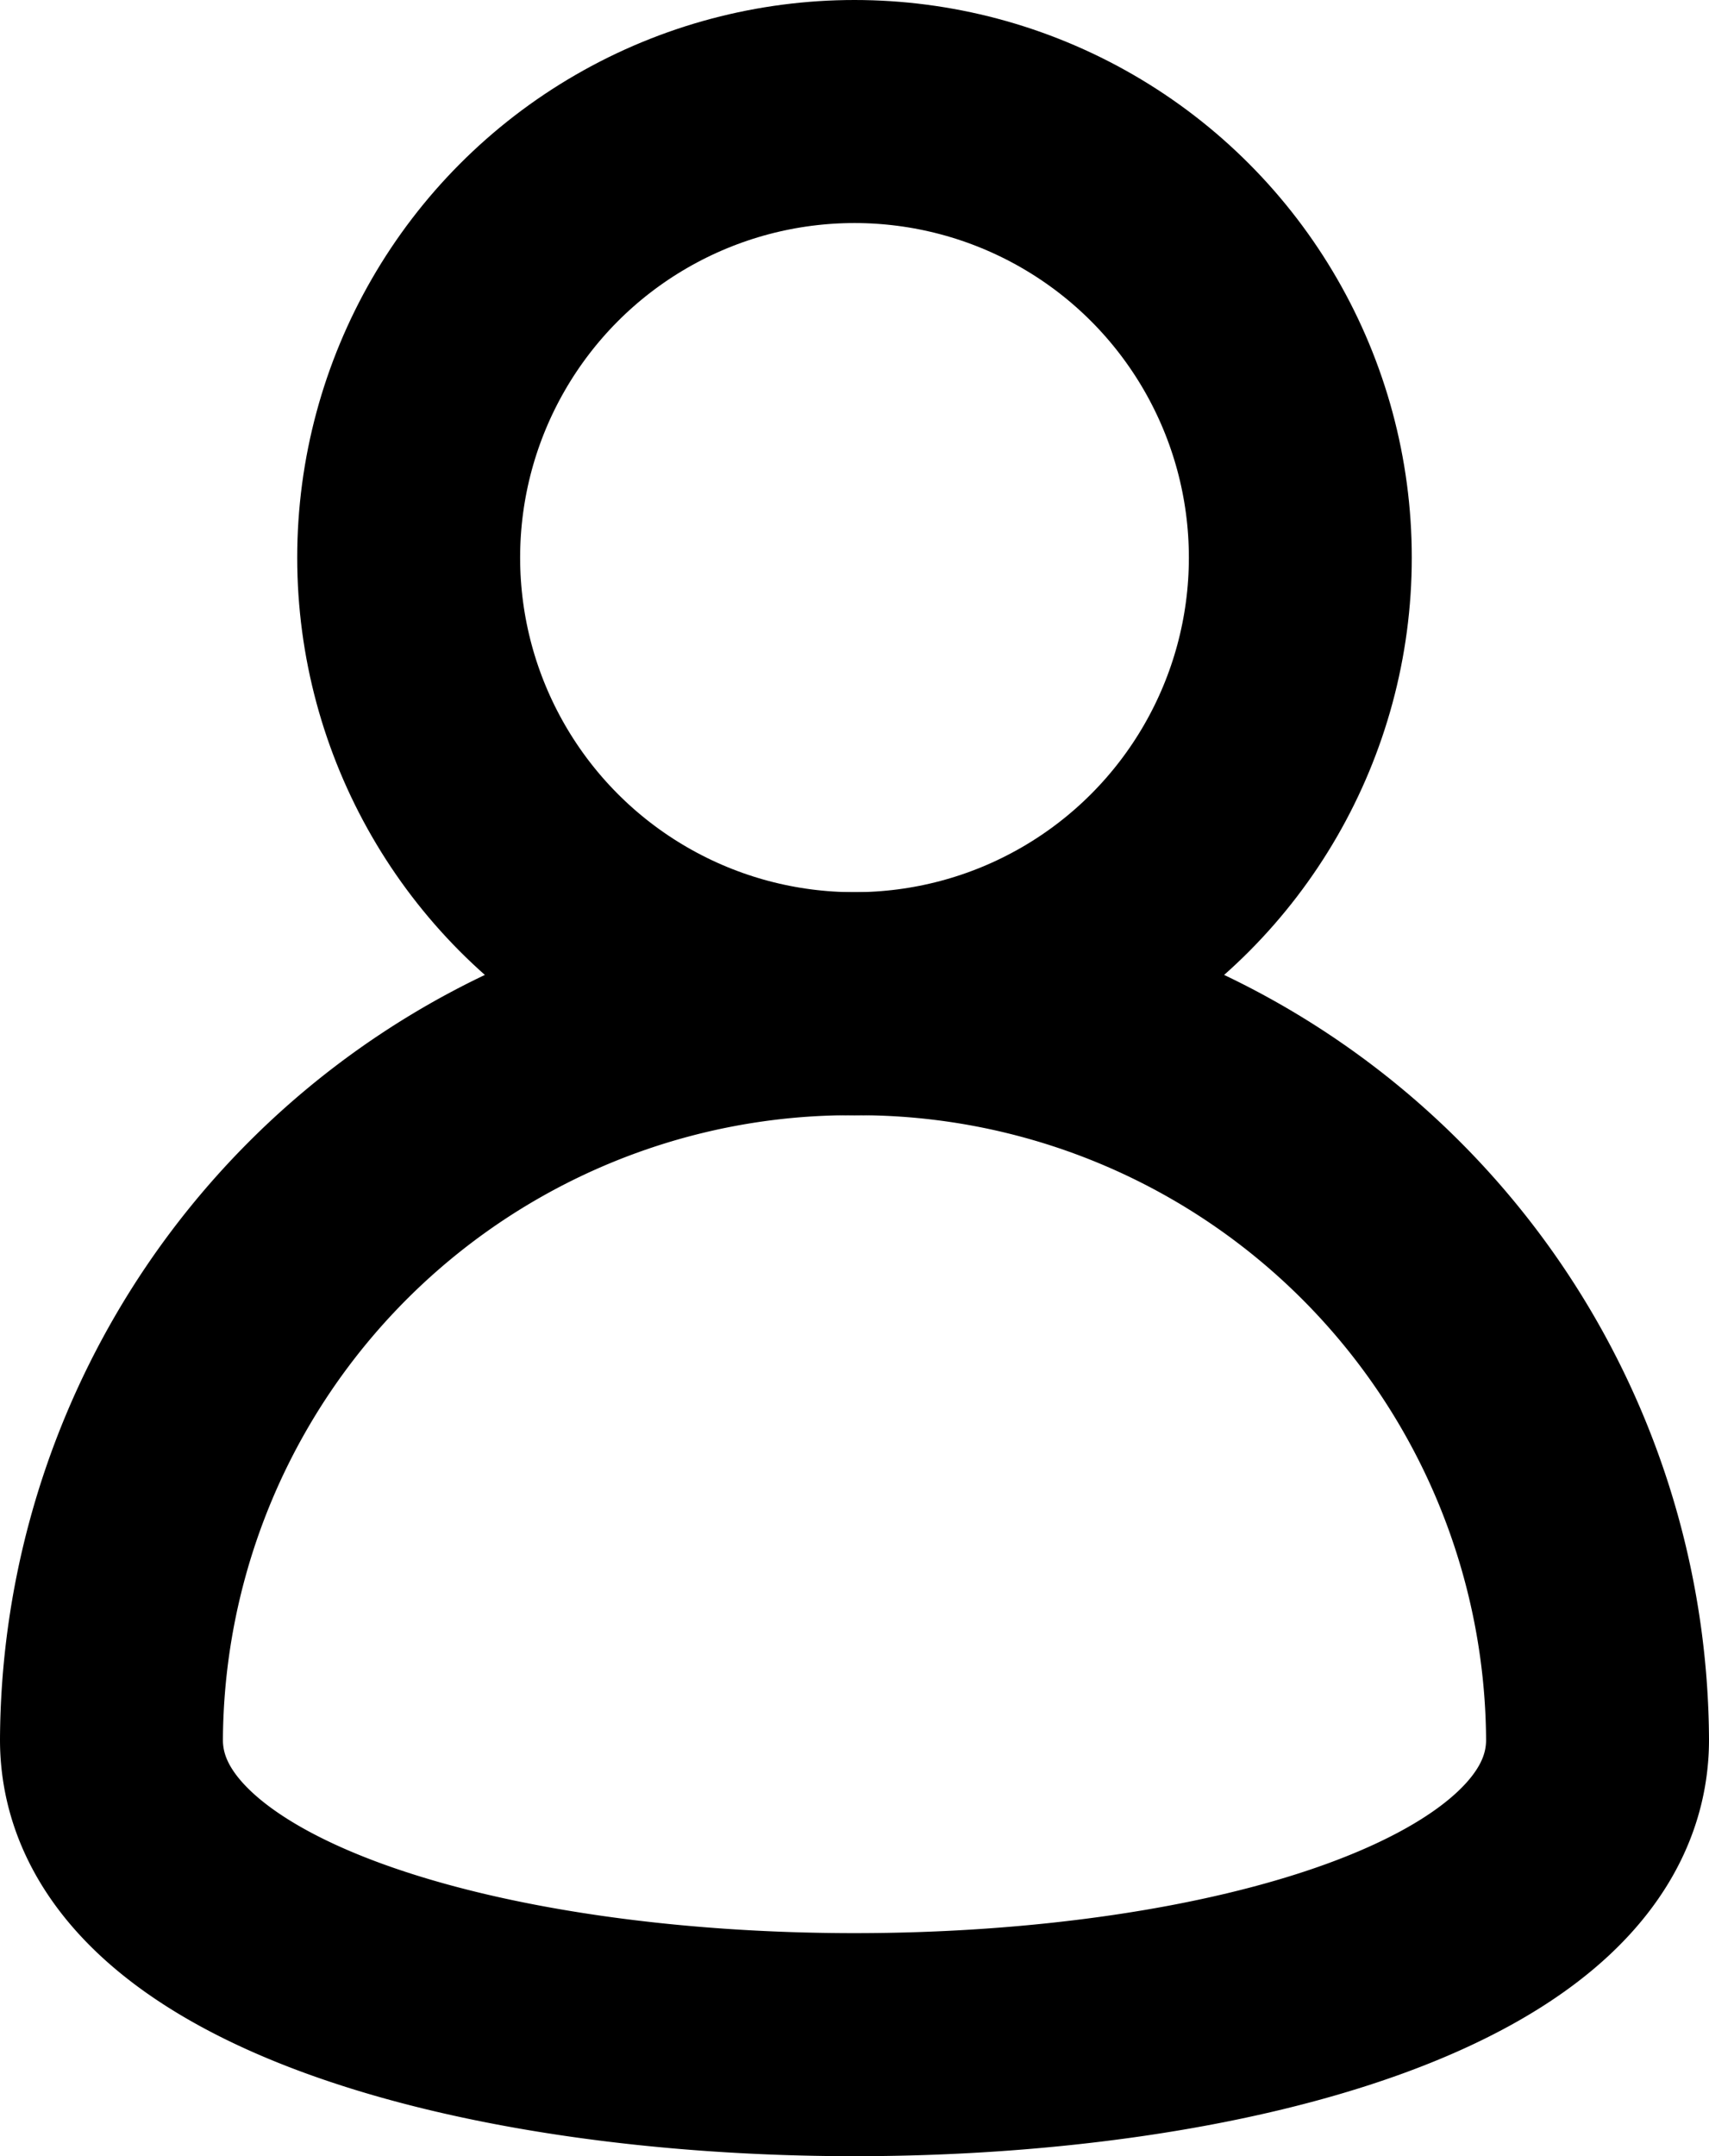
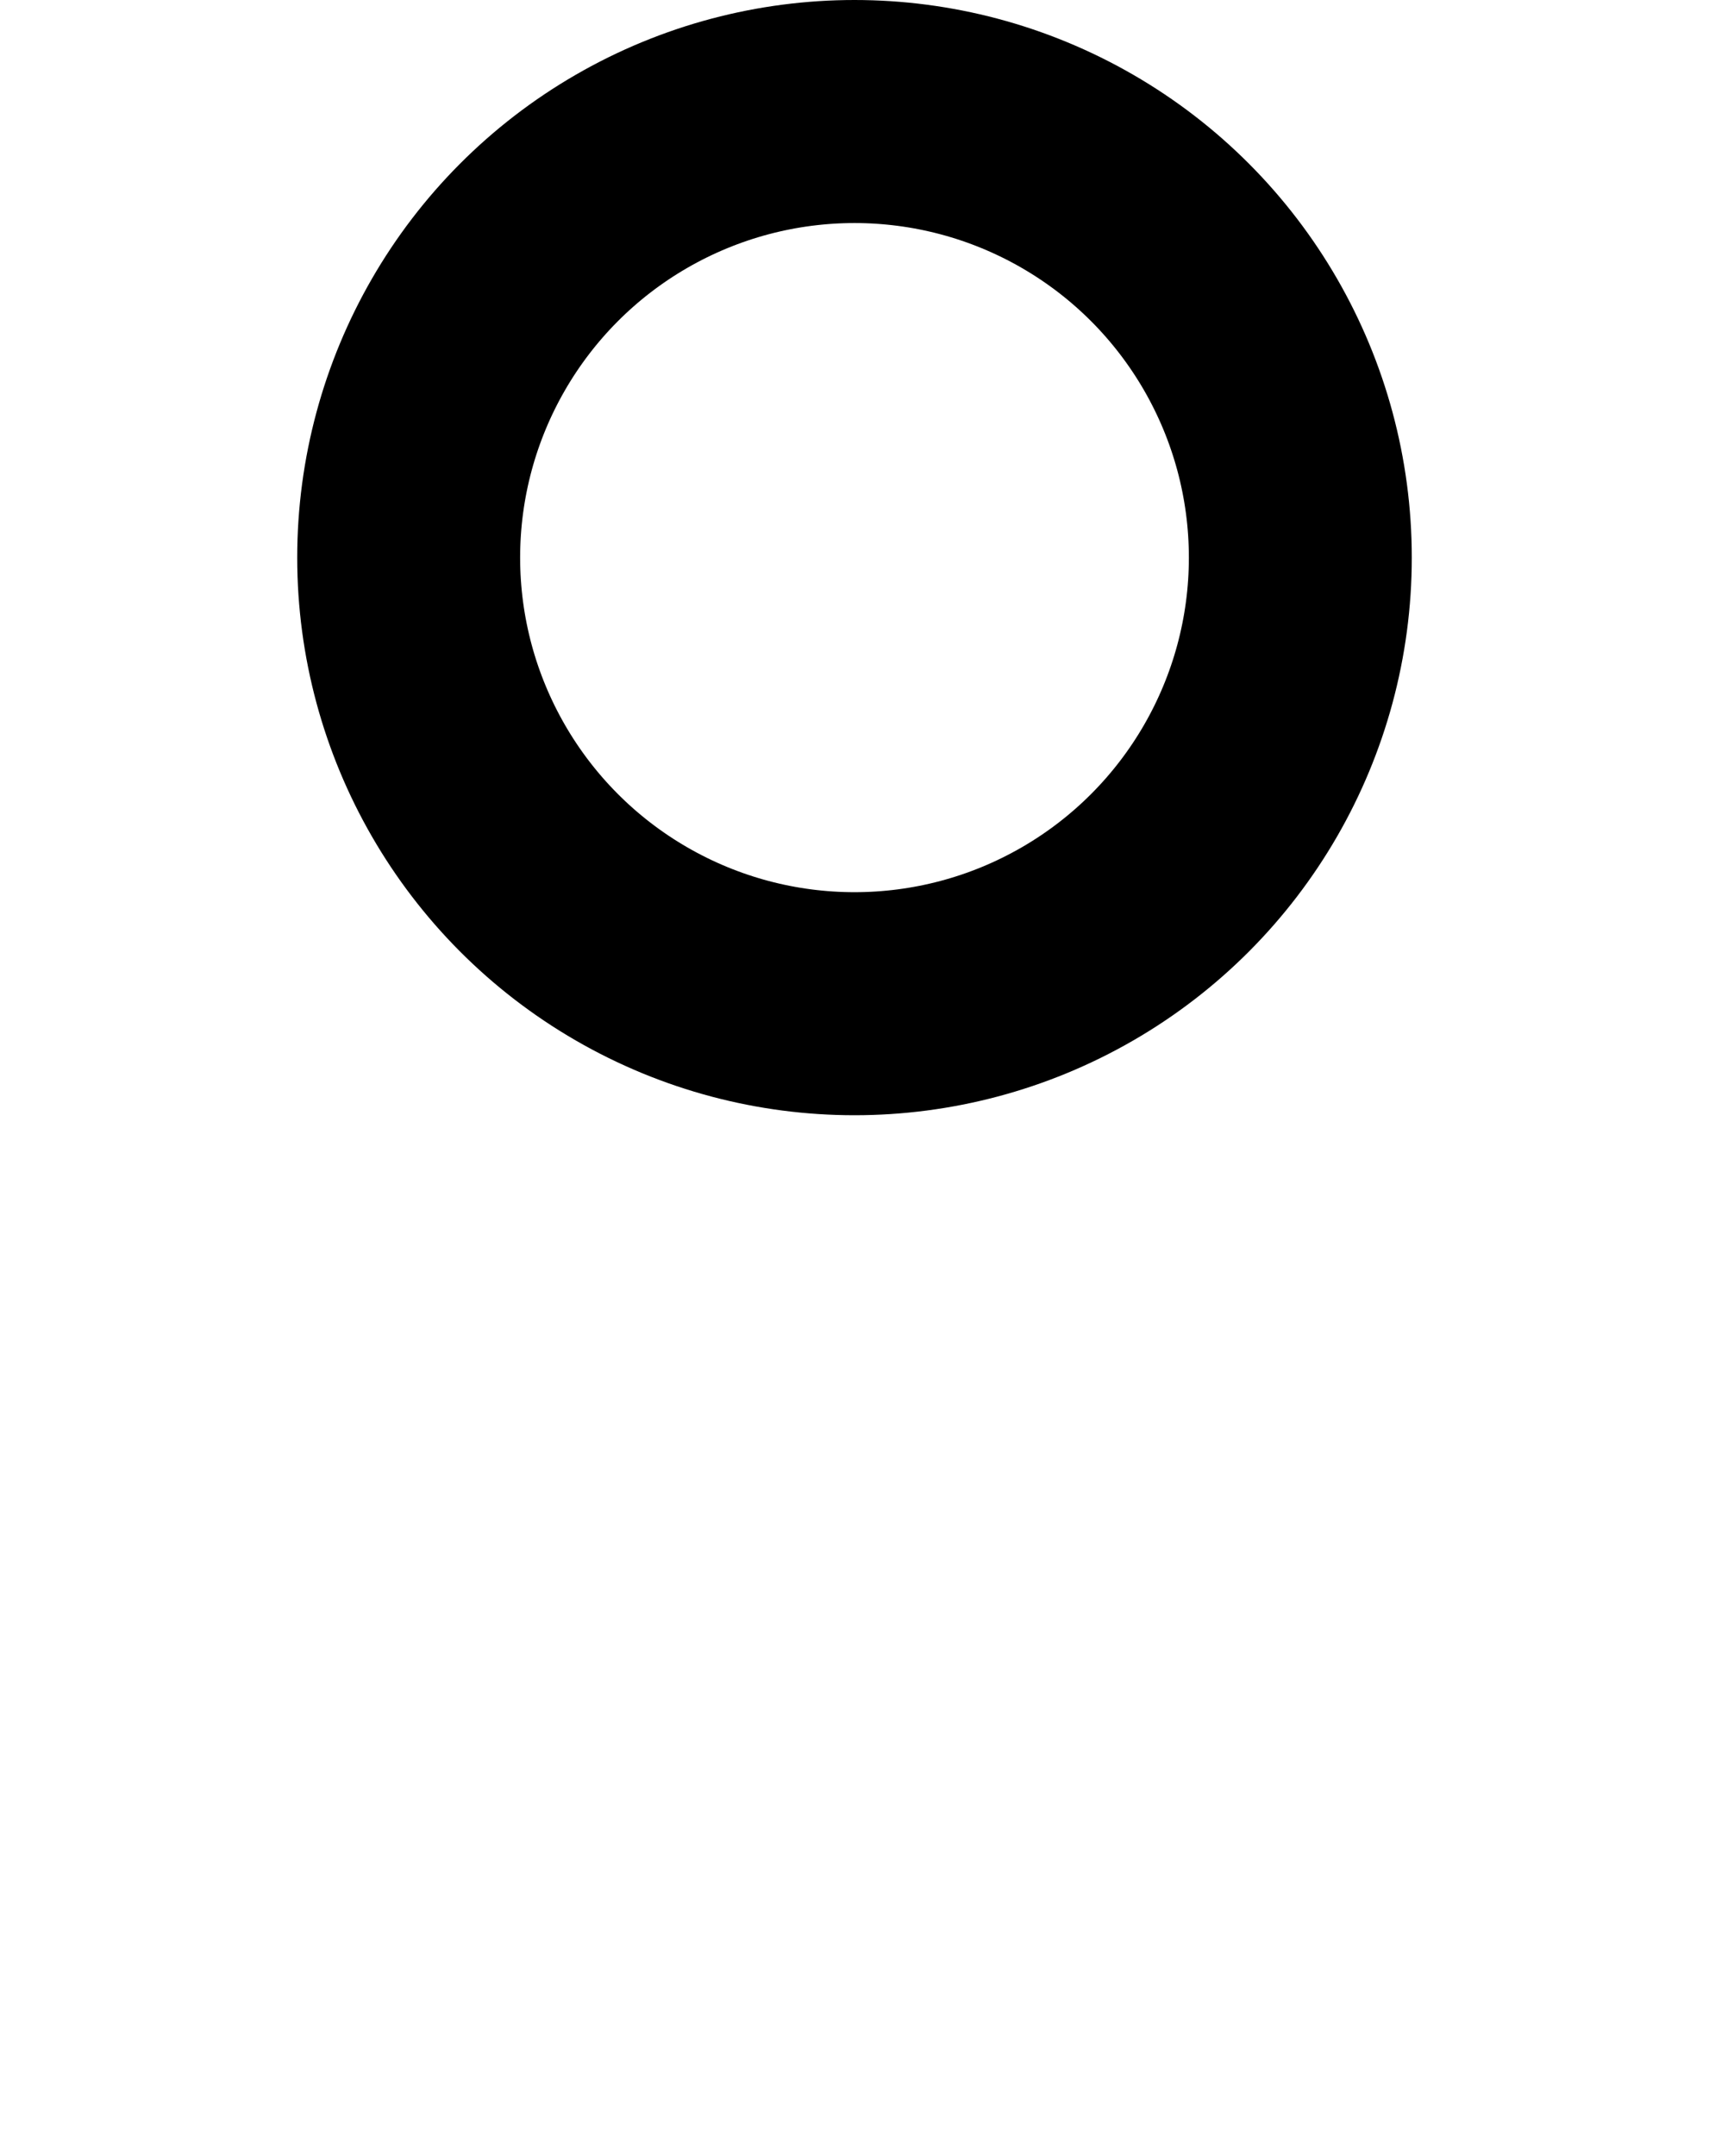
<svg xmlns="http://www.w3.org/2000/svg" width="11.5" height="14.5" viewBox="0 0 11.5 14.5">
  <g id="icon-login" transform="translate(-1765.25 -20.25)">
    <circle id="Ellipse_97" data-name="Ellipse 97" cx="3" cy="3" r="3" transform="translate(1768 21)" fill="none" stroke="#000" stroke-linecap="round" stroke-linejoin="round" stroke-width="1.5" />
-     <path id="Path_78957" data-name="Path 78957" d="M5,0a4.975,4.975,0,0,1,5,4.95c0,2.734-10,2.734-10,0A4.975,4.975,0,0,1,5,0Z" transform="translate(1766 27)" fill="none" stroke="#000" stroke-linecap="round" stroke-width="1.5" />
  </g>
</svg>